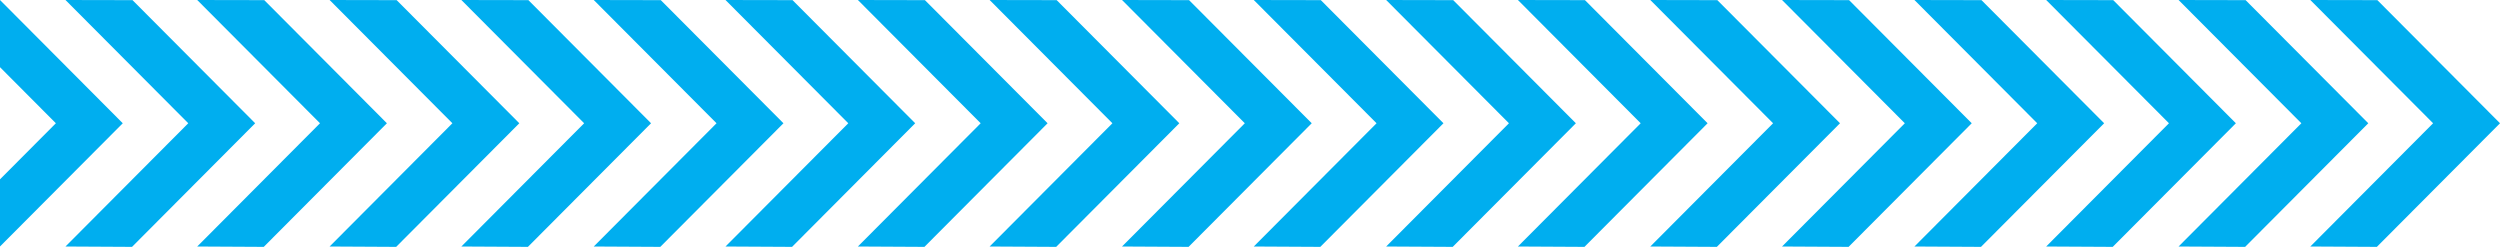
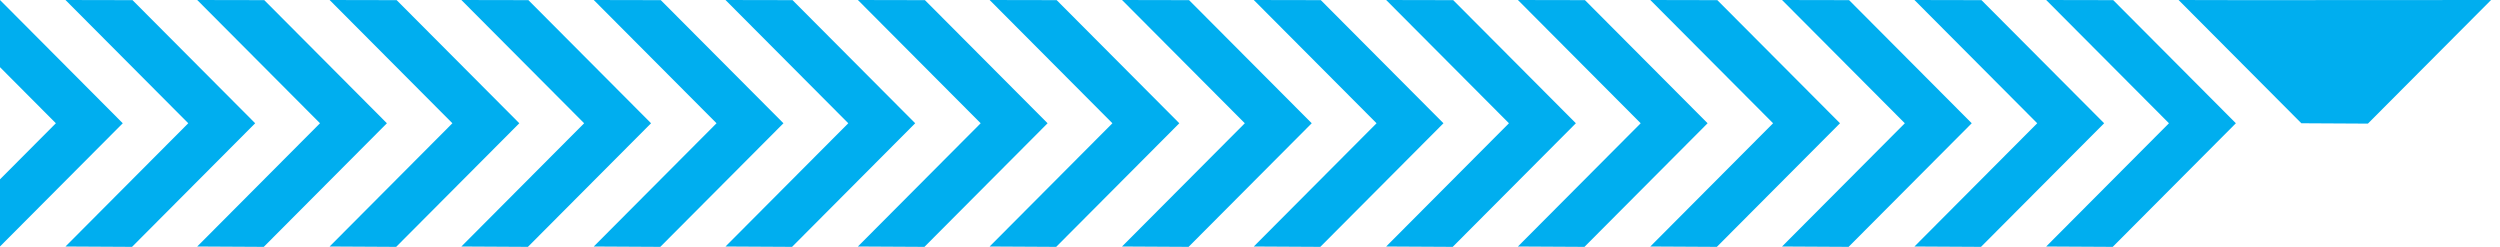
<svg xmlns="http://www.w3.org/2000/svg" id="Group_7505" data-name="Group 7505" width="350" height="34.562" viewBox="0 0 350 34.562">
-   <path id="Path_58" data-name="Path 58" d="M874.666,0l17.189,17.256L874.666,34.511l9.316.051,17.24-17.306L884.051.018Z" transform="translate(-551.221)" fill="#00aeef" />
  <path id="Path_59" data-name="Path 59" d="M774.666,0l17.189,17.256L774.666,34.511l9.316.051,17.24-17.306L784.051.018Z" transform="translate(-488.201)" fill="#00aeef" />
-   <path id="Path_60" data-name="Path 60" d="M824.79,0l17.189,17.256L824.79,34.511l9.316.051,17.242-17.306L834.175.019Z" transform="translate(-519.789)" fill="#00aeef" />
+   <path id="Path_60" data-name="Path 60" d="M824.79,0l17.189,17.256l9.316.051,17.242-17.306L834.175.019Z" transform="translate(-519.789)" fill="#00aeef" />
  <path id="Path_61" data-name="Path 61" d="M674.666,0l17.189,17.256L674.666,34.511l9.316.051,17.24-17.306L684.051.018Z" transform="translate(-425.18)" fill="#00aeef" />
  <path id="Path_62" data-name="Path 62" d="M724.79,0l17.189,17.256L724.79,34.511l9.316.051,17.242-17.306L734.175.019Z" transform="translate(-456.768)" fill="#00aeef" />
  <path id="Path_63" data-name="Path 63" d="M574.666,0l17.189,17.256L574.666,34.511l9.316.051,17.24-17.306L584.052.018Z" transform="translate(-362.159)" fill="#00aeef" />
  <path id="Path_64" data-name="Path 64" d="M624.79,0l17.189,17.256L624.79,34.511l9.316.051,17.242-17.306L634.175.019Z" transform="translate(-393.748)" fill="#00aeef" />
  <path id="Path_65" data-name="Path 65" d="M474.666,0l17.189,17.256L474.666,34.511l9.316.051,17.24-17.306L484.052.018Z" transform="translate(-299.138)" fill="#00aeef" />
  <path id="Path_66" data-name="Path 66" d="M524.79,0l17.189,17.256L524.79,34.511l9.316.051,17.242-17.306L534.175.019Z" transform="translate(-330.727)" fill="#00aeef" />
  <path id="Path_67" data-name="Path 67" d="M374.666,0l17.189,17.256L374.666,34.511l9.316.051,17.24-17.306L384.052.018Z" transform="translate(-236.118)" fill="#00aeef" />
  <path id="Path_68" data-name="Path 68" d="M424.79,0l17.189,17.256L424.79,34.511l9.316.051,17.242-17.306L434.175.019Z" transform="translate(-267.706)" fill="#00aeef" />
  <path id="Path_69" data-name="Path 69" d="M274.667,0l17.189,17.256L274.667,34.511l9.316.051,17.24-17.306L284.052.018Z" transform="translate(-173.097)" fill="#00aeef" />
  <path id="Path_70" data-name="Path 70" d="M324.789,0l17.189,17.256L324.789,34.511l9.316.051,17.242-17.306L334.175.019Z" transform="translate(-204.685)" fill="#00aeef" />
  <path id="Path_71" data-name="Path 71" d="M174.667,0l17.189,17.256L174.667,34.511l9.316.051,17.24-17.306L184.052.018Z" transform="translate(-110.076)" fill="#00aeef" />
  <path id="Path_72" data-name="Path 72" d="M224.789,0l17.189,17.256L224.789,34.511l9.316.051,17.242-17.306L234.175.019Z" transform="translate(-141.664)" fill="#00aeef" />
  <path id="Path_73" data-name="Path 73" d="M74.667,0,91.855,17.256,74.667,34.511l9.316.051,17.239-17.306L84.052.018Z" transform="translate(-47.056)" fill="#00aeef" />
  <path id="Path_74" data-name="Path 74" d="M124.789,0l17.189,17.256L124.789,34.511l9.316.051,17.242-17.306L134.175.019Z" transform="translate(-78.643)" fill="#00aeef" />
  <path id="Path_75" data-name="Path 75" d="M0,.05V9.436l7.821,7.851L0,25.138v9.4L17.187,17.287.017.05Z" transform="translate(0 -0.031)" fill="#00aeef" />
  <path id="Path_76" data-name="Path 76" d="M24.79,0,41.979,17.256,24.79,34.511l9.316.051L51.347,17.256,34.175.019Z" transform="translate(-15.623)" fill="#00aeef" />
</svg>